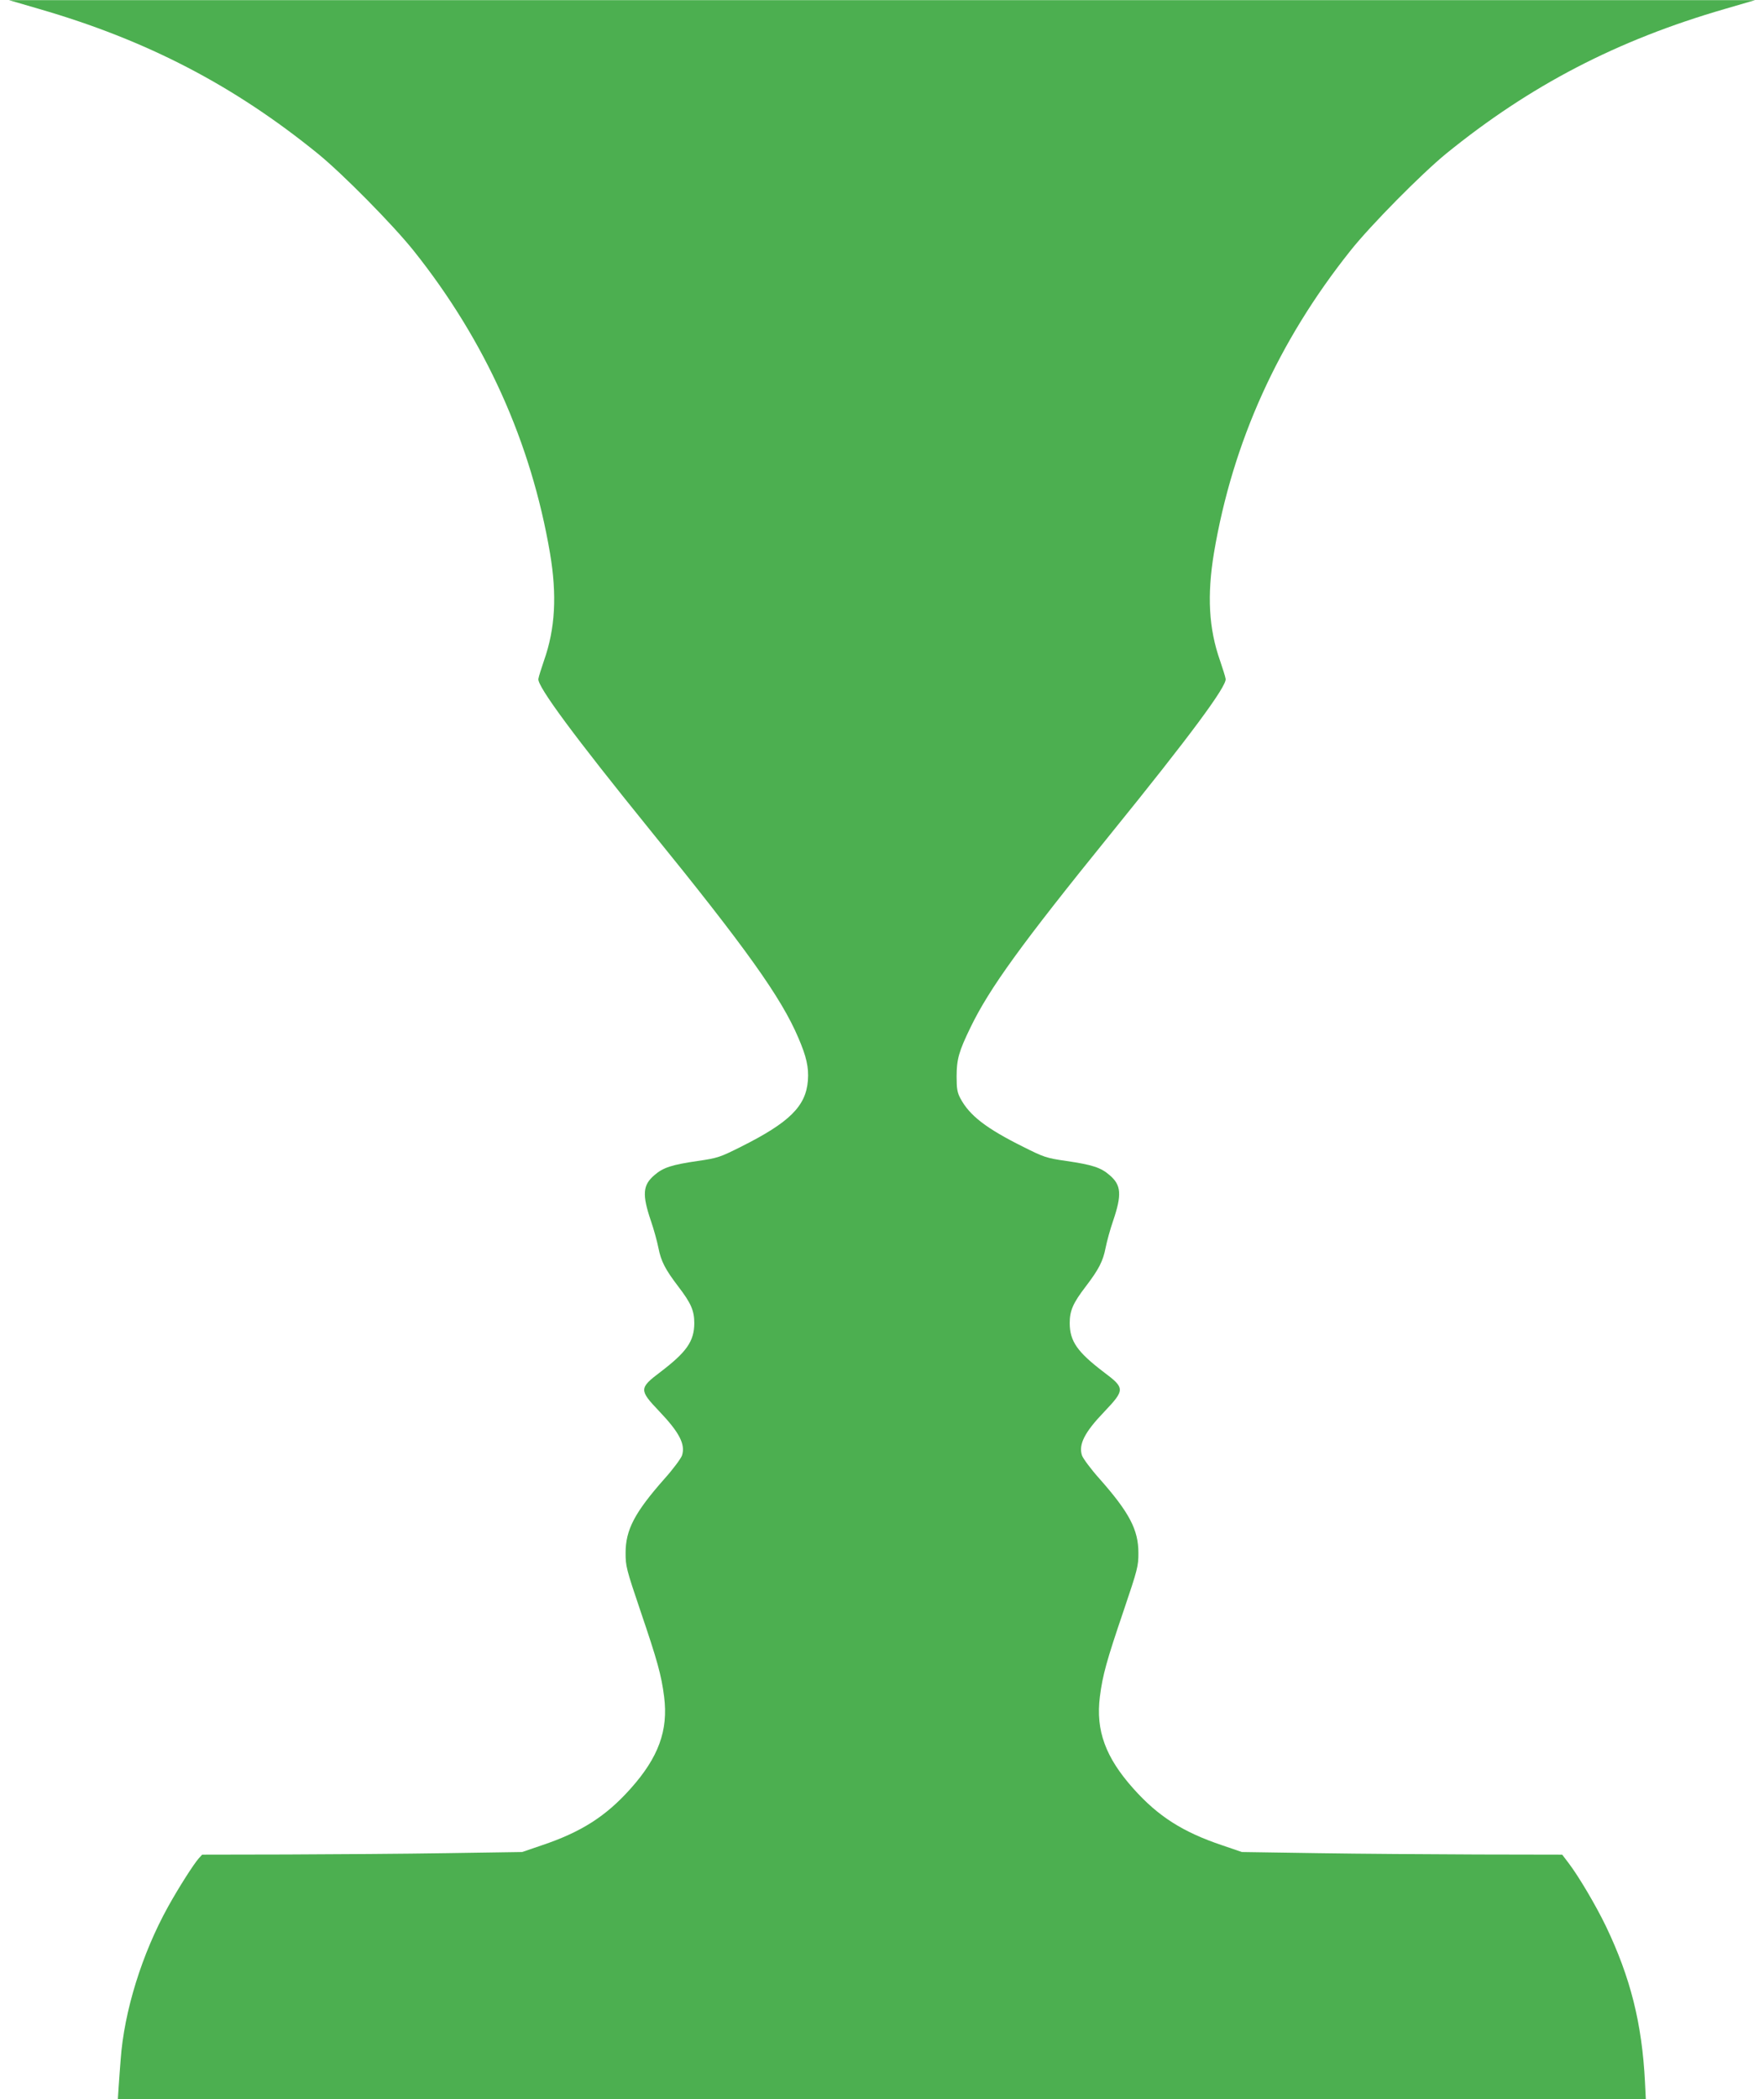
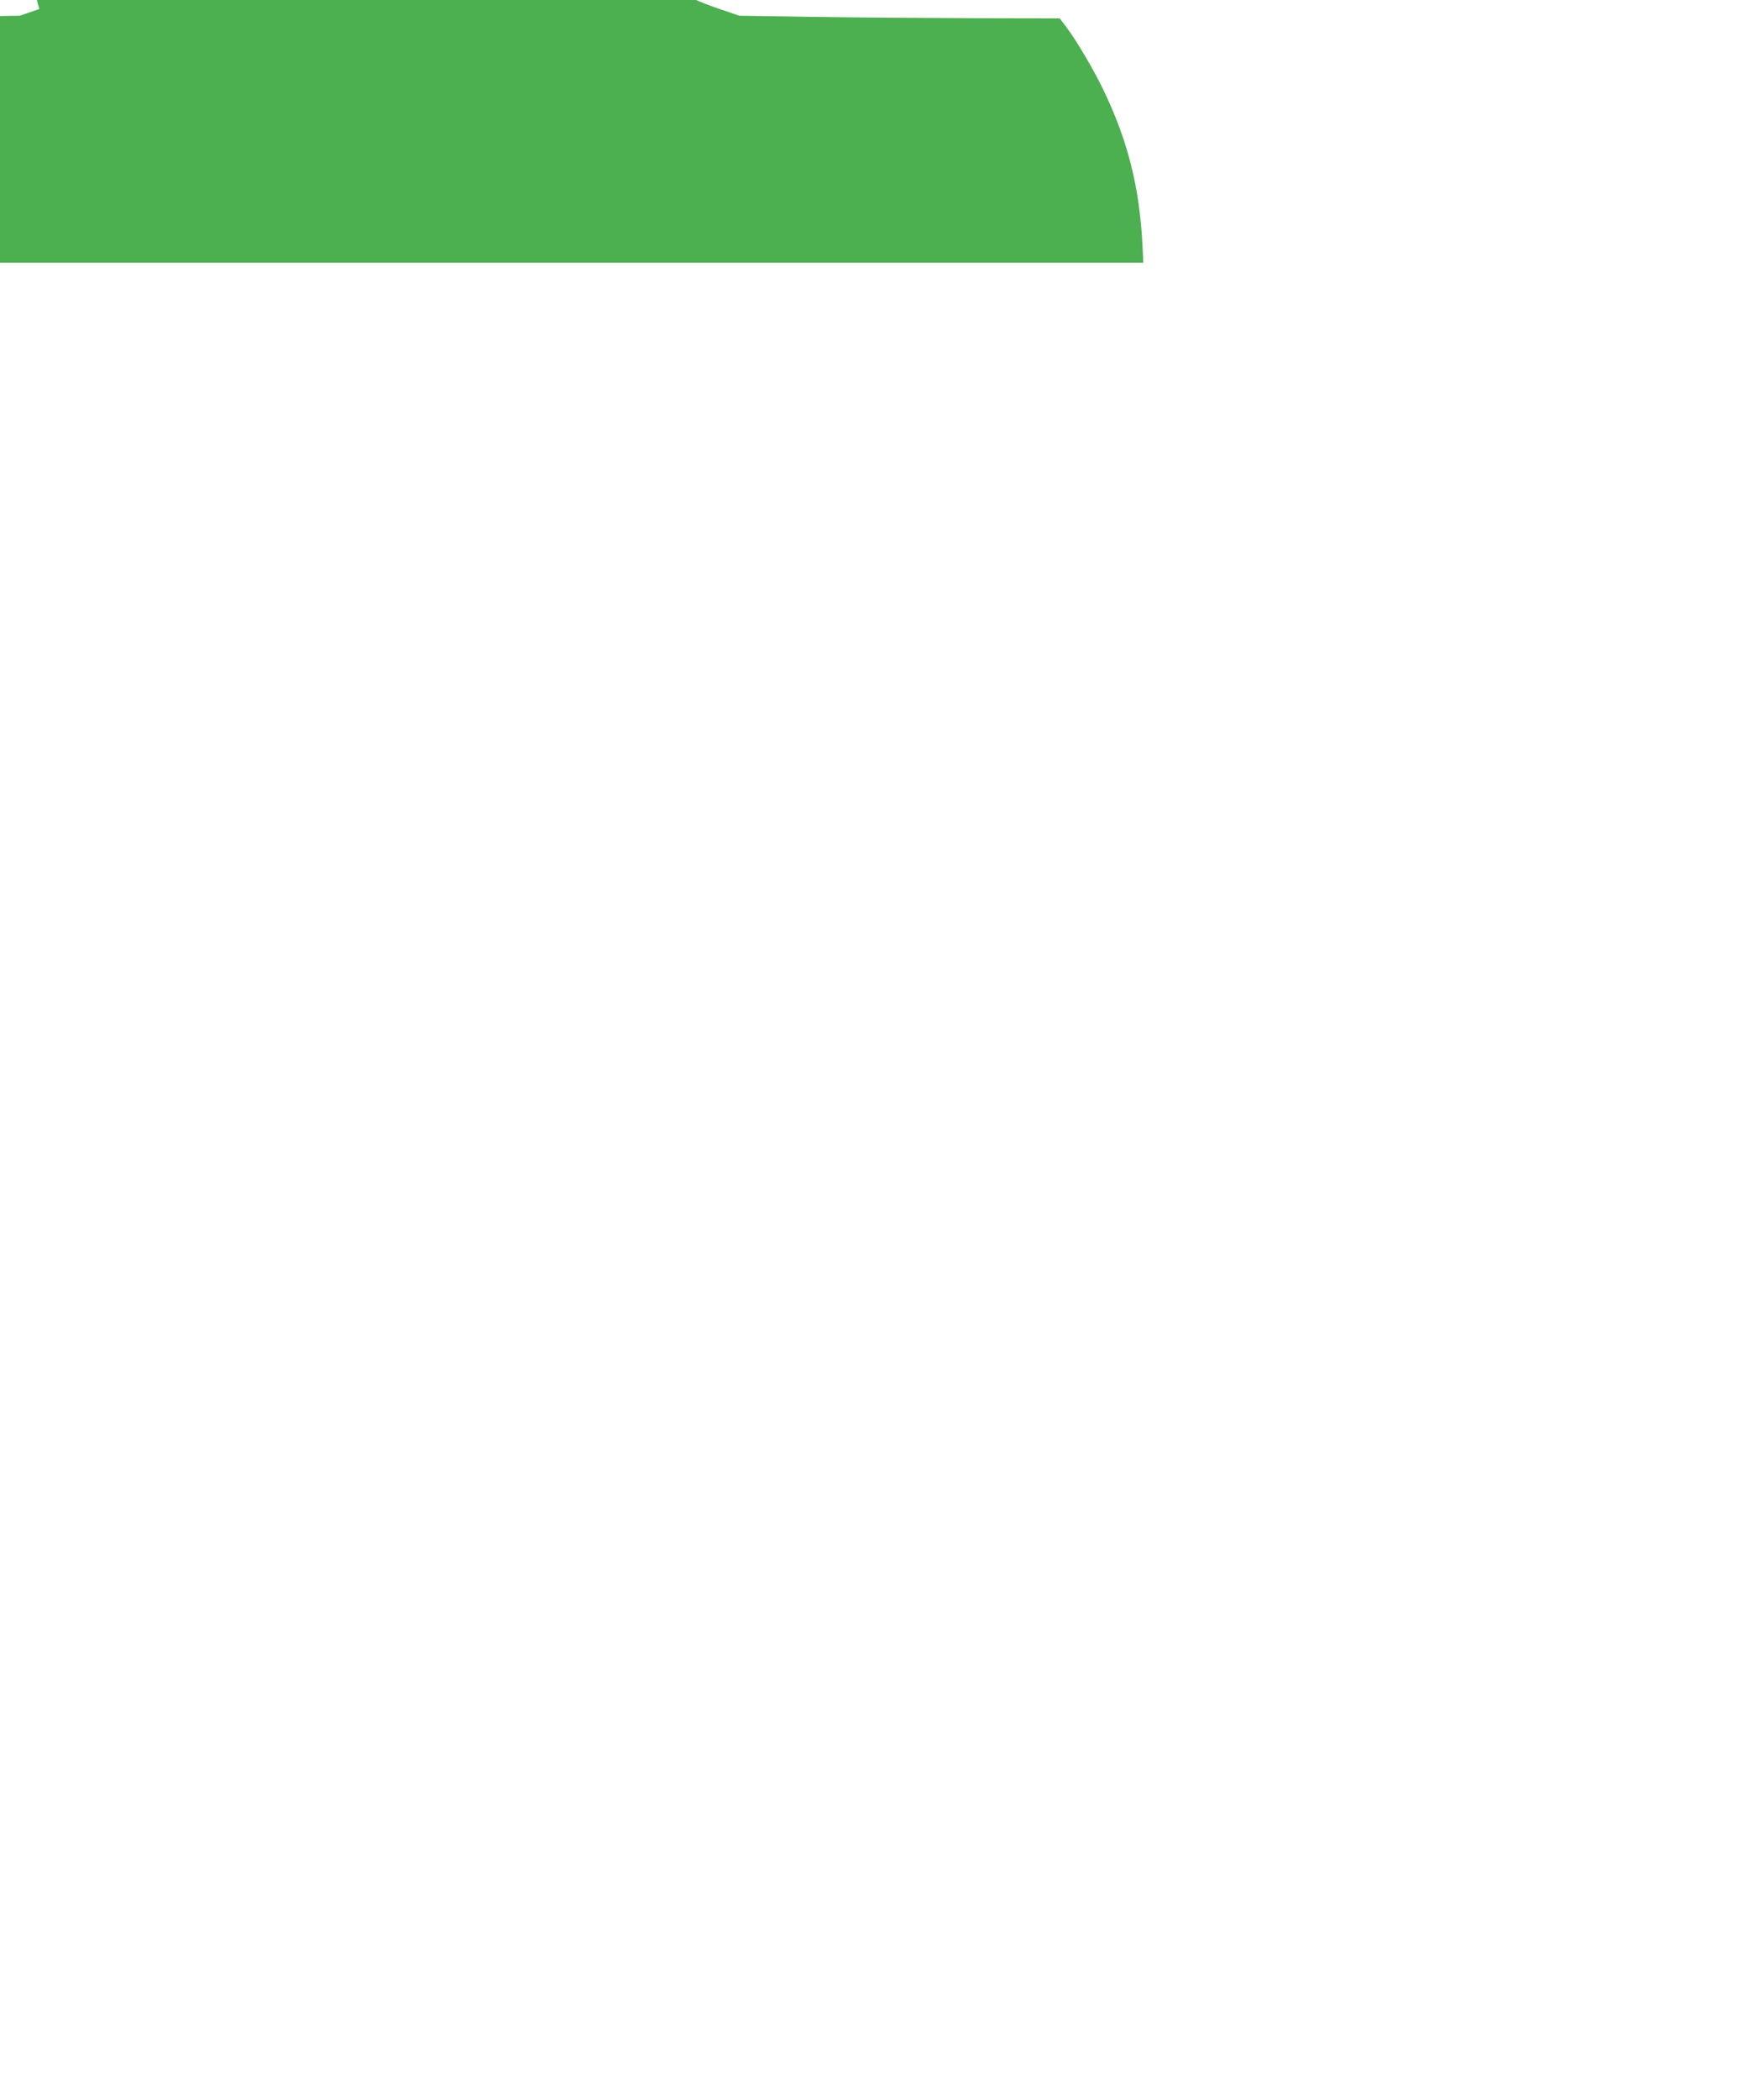
<svg xmlns="http://www.w3.org/2000/svg" version="1.0" width="1076pt" height="1280pt" viewBox="0 0 1076 1280" preserveAspectRatio="xMidYMid meet">
  <g transform="translate(0,1280) scale(0.1,-0.1)" fill="#4caf50" stroke="none">
-     <path d="M240 12745 c656 -190 1187 -466 1700 -883 150 -122 458 -434 584 -592 437 -548 716 -1168 831 -1844 43 -256 32 -460 -37 -655 -16 -47 -32 -97 -34 -111 -8 -44 220 -352 680 -920 586 -721 801 -1023 905 -1267 50 -116 65 -181 59 -262 -12 -157 -112 -256 -410 -405 -126 -63 -139 -68 -263 -86 -158 -23 -210 -40 -263 -86 -72 -61 -76 -119 -21 -281 17 -49 37 -122 45 -162 16 -82 41 -131 121 -236 79 -103 98 -148 98 -225 -1 -110 -47 -175 -207 -297 -130 -98 -130 -110 -8 -238 124 -130 162 -203 140 -271 -7 -19 -54 -83 -107 -142 -182 -206 -237 -311 -237 -452 0 -81 4 -98 91 -355 103 -303 127 -389 144 -522 26 -205 -34 -370 -205 -561 -150 -168 -300 -264 -541 -345 l-120 -41 -460 -7 c-253 -4 -692 -7 -976 -8 l-516 -1 -20 -22 c-30 -33 -122 -177 -187 -294 -160 -288 -269 -639 -290 -934 -4 -47 -9 -120 -12 -162 l-5 -78 4660 0 4660 0 -5 103 c-18 357 -88 637 -239 952 -60 124 -163 299 -225 381 l-41 54 -517 1 c-284 1 -724 4 -977 8 l-460 7 -120 41 c-241 81 -391 177 -541 345 -171 191 -231 356 -205 561 17 133 41 219 144 522 87 257 91 274 91 355 0 141 -55 246 -237 452 -53 59 -100 123 -107 142 -22 67 15 141 135 266 128 135 128 145 -3 243 -160 122 -206 187 -207 297 0 77 19 122 98 225 80 105 105 154 121 236 8 40 28 113 45 162 55 162 51 220 -21 281 -53 46 -105 63 -263 86 -124 18 -137 23 -263 86 -227 113 -328 191 -384 296 -19 36 -23 59 -23 133 0 105 14 154 85 300 116 239 309 506 855 1180 483 596 709 901 701 945 -2 14 -18 64 -34 111 -69 196 -80 398 -37 658 114 675 392 1290 833 1843 124 156 433 468 582 590 513 417 1044 693 1700 883 l185 54 -5325 0 -5325 0 185 -54z" />
+     <path d="M240 12745 l-120 -41 -460 -7 c-253 -4 -692 -7 -976 -8 l-516 -1 -20 -22 c-30 -33 -122 -177 -187 -294 -160 -288 -269 -639 -290 -934 -4 -47 -9 -120 -12 -162 l-5 -78 4660 0 4660 0 -5 103 c-18 357 -88 637 -239 952 -60 124 -163 299 -225 381 l-41 54 -517 1 c-284 1 -724 4 -977 8 l-460 7 -120 41 c-241 81 -391 177 -541 345 -171 191 -231 356 -205 561 17 133 41 219 144 522 87 257 91 274 91 355 0 141 -55 246 -237 452 -53 59 -100 123 -107 142 -22 67 15 141 135 266 128 135 128 145 -3 243 -160 122 -206 187 -207 297 0 77 19 122 98 225 80 105 105 154 121 236 8 40 28 113 45 162 55 162 51 220 -21 281 -53 46 -105 63 -263 86 -124 18 -137 23 -263 86 -227 113 -328 191 -384 296 -19 36 -23 59 -23 133 0 105 14 154 85 300 116 239 309 506 855 1180 483 596 709 901 701 945 -2 14 -18 64 -34 111 -69 196 -80 398 -37 658 114 675 392 1290 833 1843 124 156 433 468 582 590 513 417 1044 693 1700 883 l185 54 -5325 0 -5325 0 185 -54z" />
  </g>
</svg>